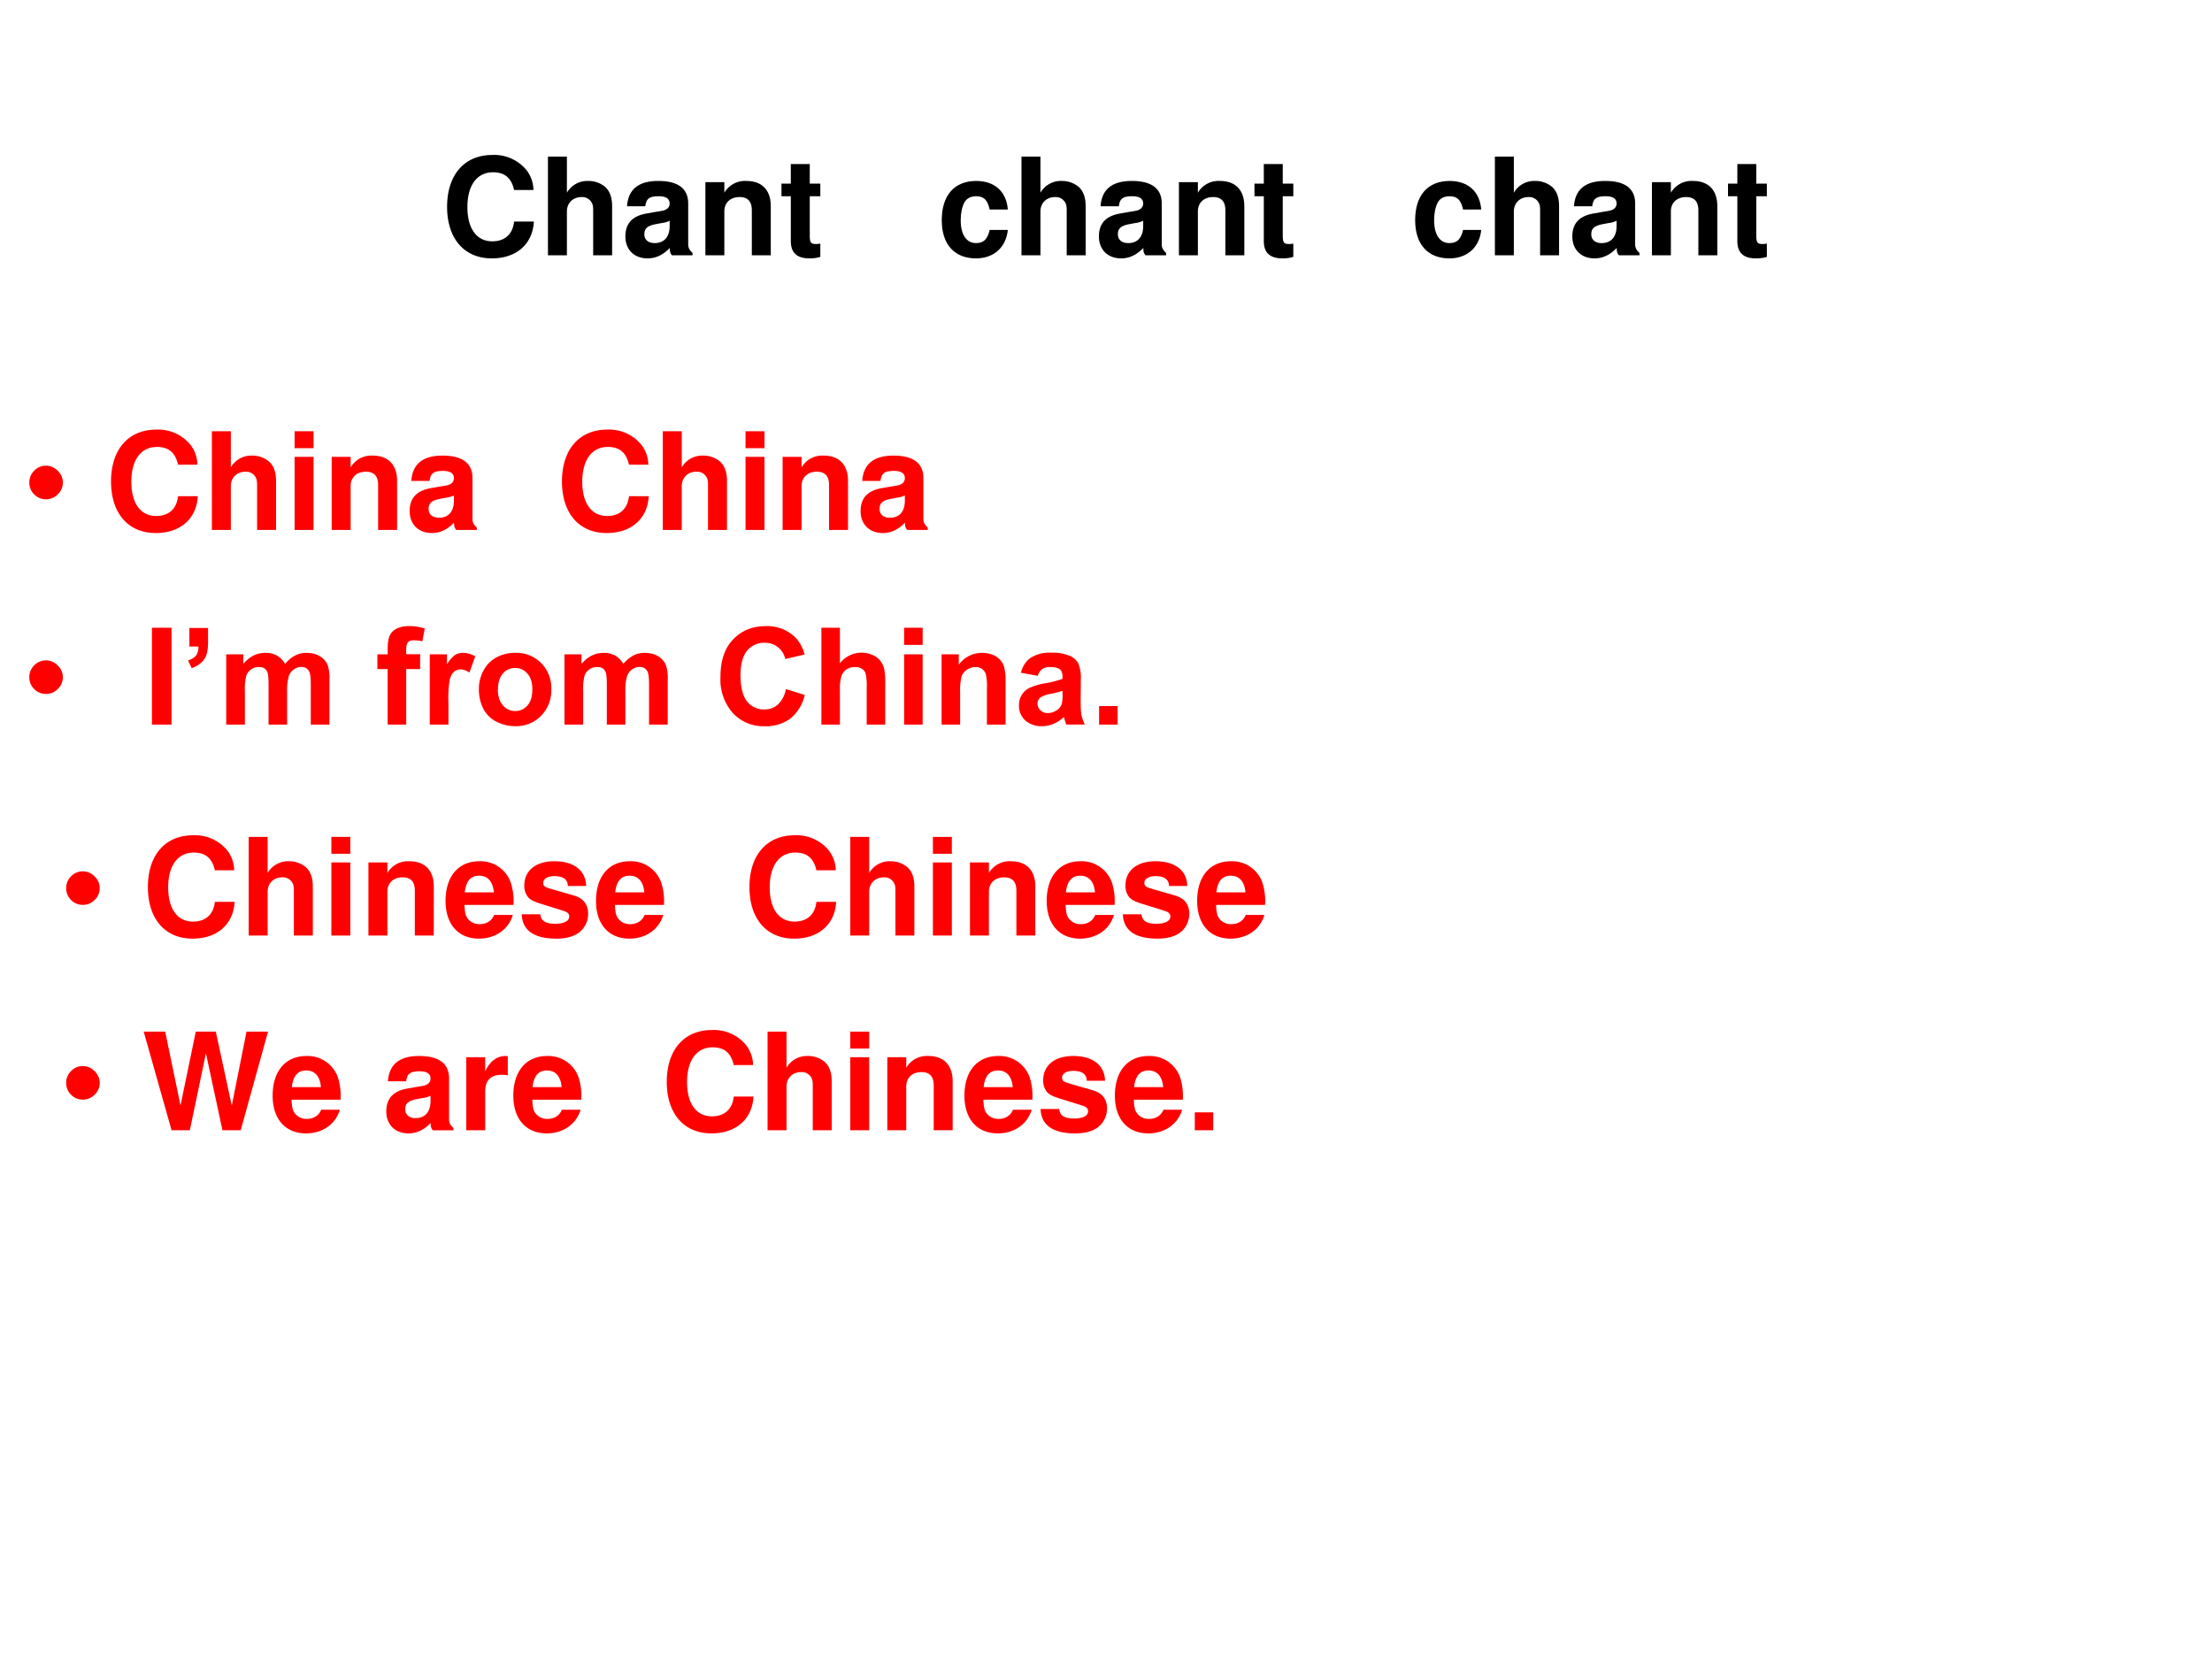
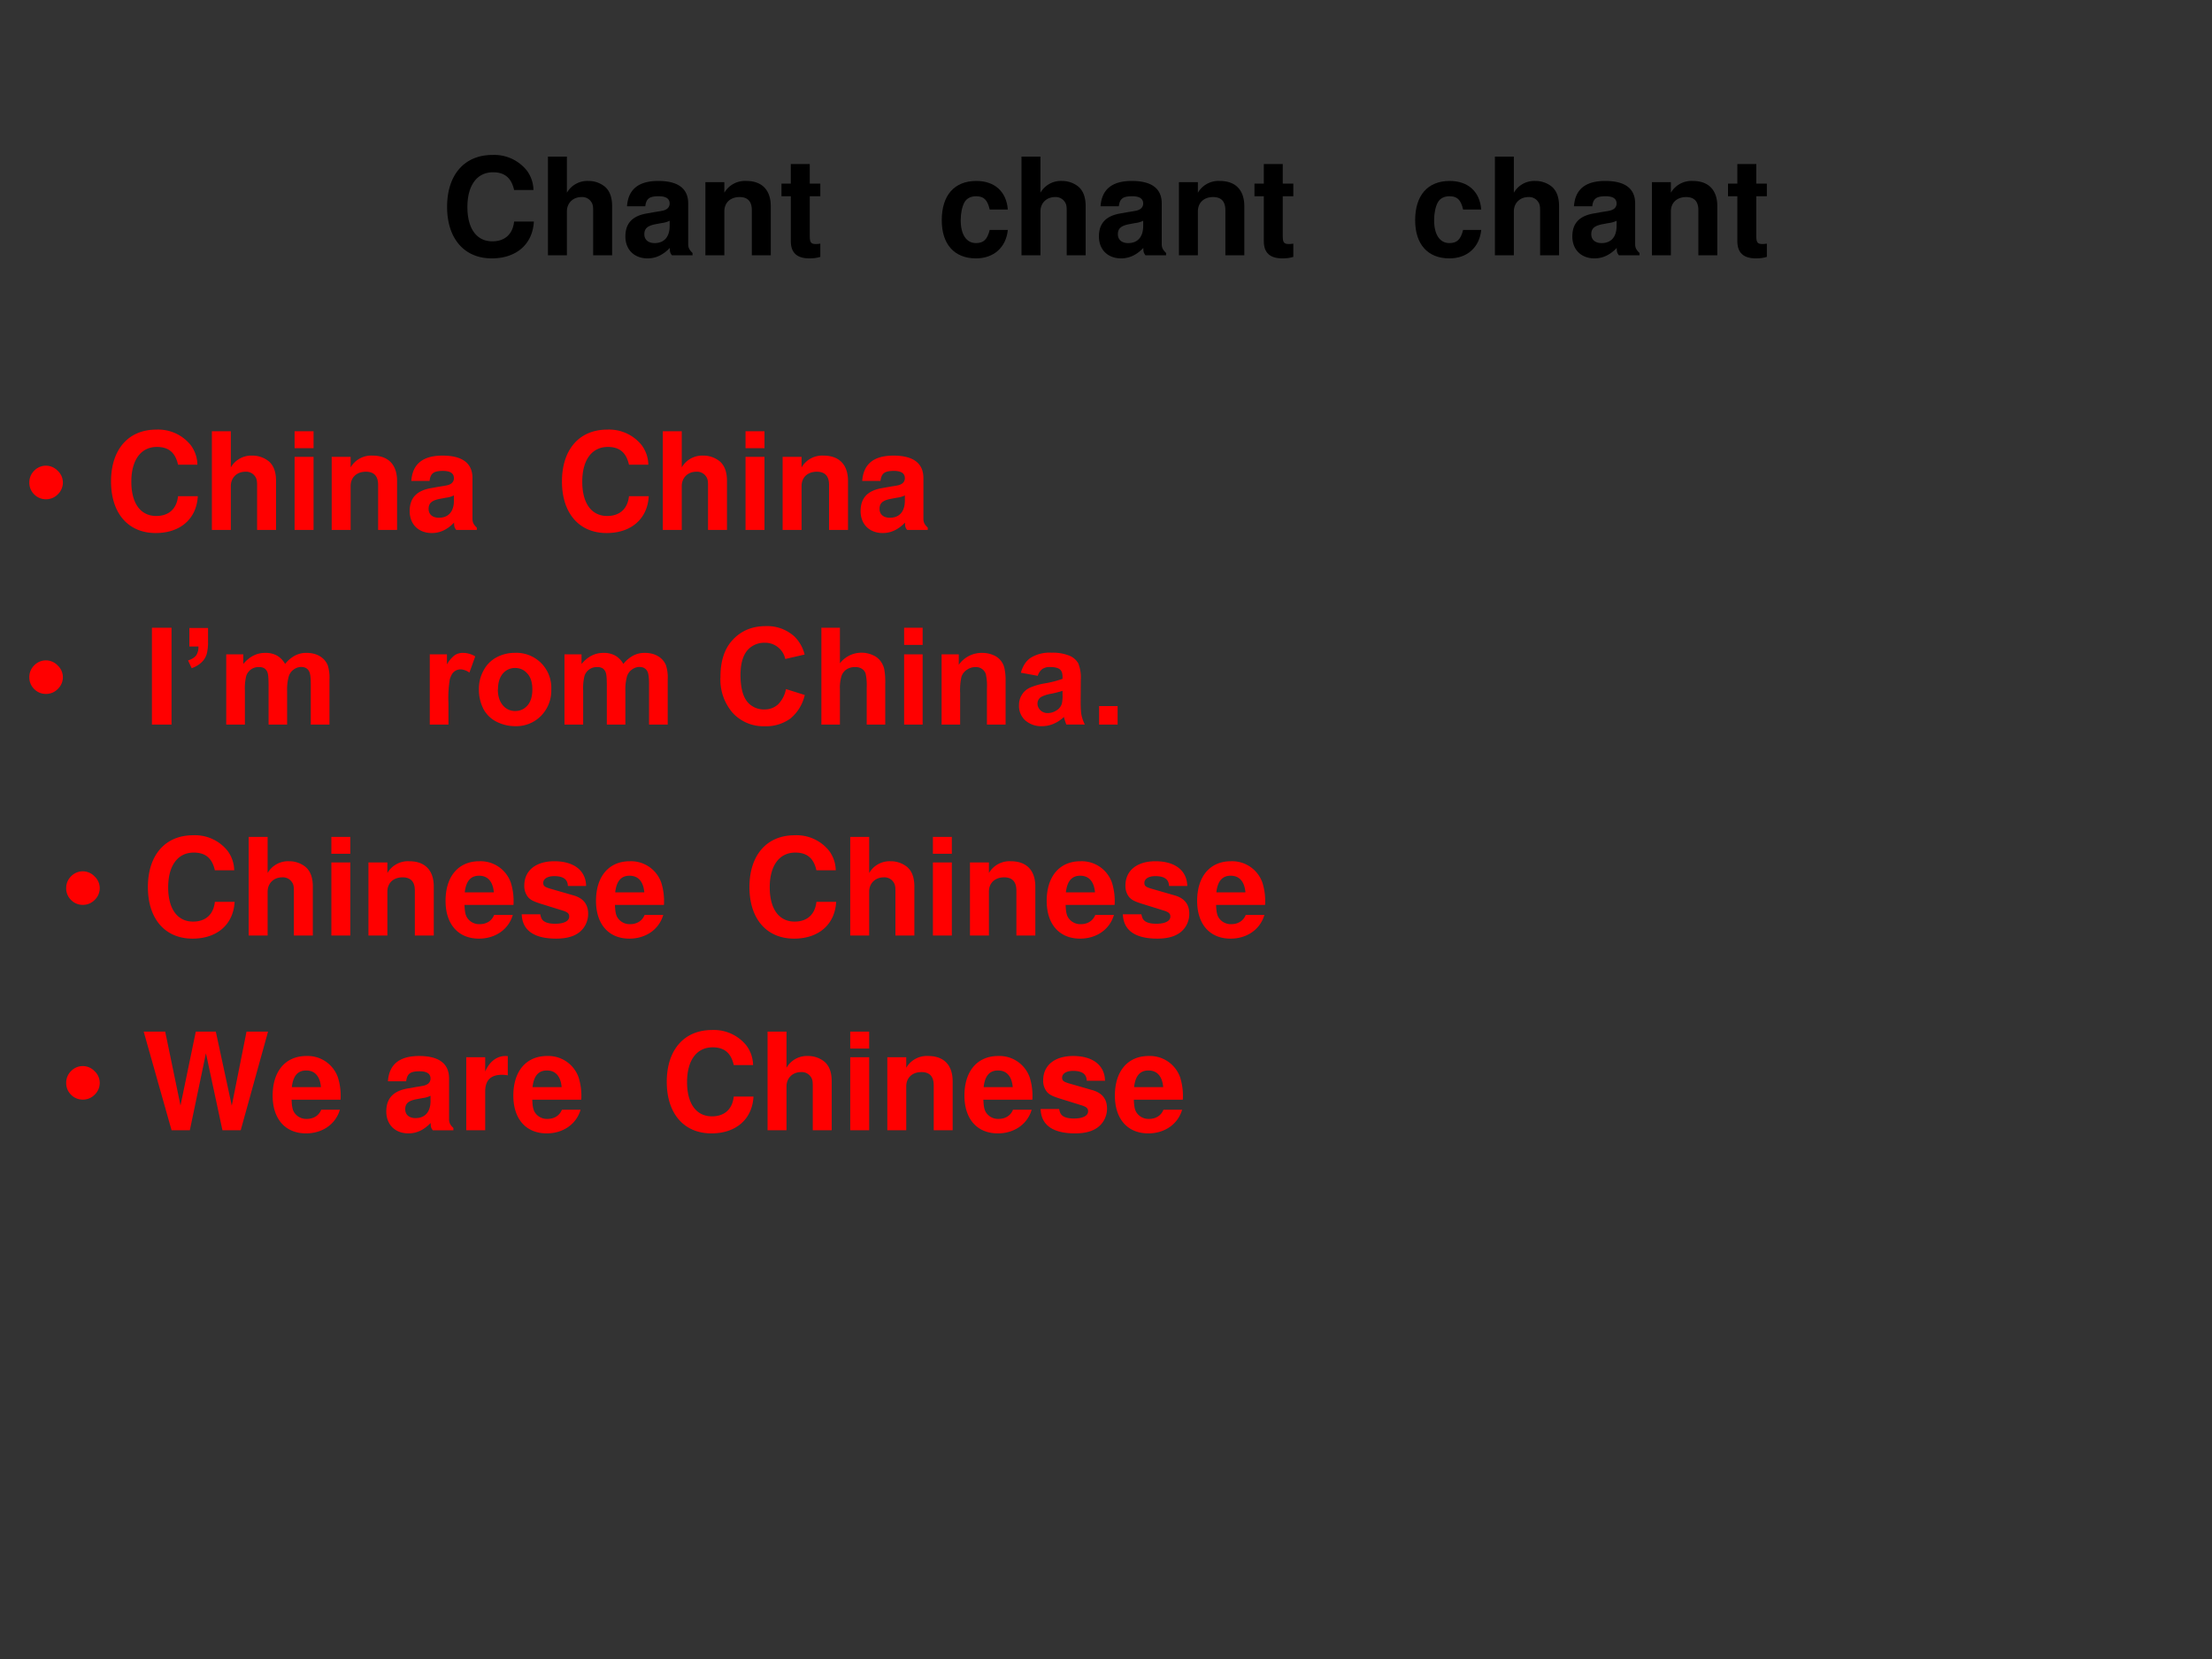
<svg xmlns="http://www.w3.org/2000/svg" xmlns:xlink="http://www.w3.org/1999/xlink" width="960" height="720" viewBox="0 0 720 540">
  <rect x="0" y="0" width="720" height="540" fill="#333333" stroke="none" />
  <g data-name="P">
    <clipPath id="a">
-       <path fill-rule="evenodd" d="M0 540h720V0H0Z" />
-     </clipPath>
+       </clipPath>
    <g clip-path="url(#a)">
      <path fill="#fff" fill-rule="evenodd" d="M0 540h720V0H0Z" />
    </g>
  </g>
  <g data-name="P">
    <symbol id="b">
      <path d="M.638.505a.248.248 0 0 1-.049.144.308.308 0 0 1-.255.115C.128.764 0 .617 0 .381 0 .146.127 0 .33 0c.182 0 .302.105.311.272H.495C.485.179.427.126.334.126.218.126.15.22.15.379c0 .161.071.257.189.257.087 0 .136-.042.156-.131h.143Z" />
    </symbol>
    <symbol id="c">
      <path d="M0 .729V0h.14v.324C.14.386.185.43.248.43a.08.08 0 0 0 .07-.033C.331.379.334.364.334.33V0h.14v.362c0 .067-.018.115-.055.146a.192.192 0 0 1-.121.041A.174.174 0 0 1 .14.462v.267H0Z" />
    </symbol>
    <symbol id="d">
      <path d="M.496.04C.472.063.464.079.464.106v.3c0 .11-.075.166-.221.166C.097.572.021.51.012.385h.135c.007.056.03.074.099.074C.3.459.327.441.327.405A.048.048 0 0 0 .303.363C.284.353.284.353.215.342L.159.332C.052.314 0 .259 0 .162 0 .065.065 0 .164 0c.06 0 .114.025.164.077 0-.028.003-.038.016-.054h.152V.04m-.169.2C.327.159.287.113.216.113.169.113.14.138.14.178.14.22.162.24.22.252l.048.009a.176.176 0 0 1 .059.017V.24Z" />
    </symbol>
    <symbol id="e">
      <path d="M0 .54V0h.14v.324C.14.388.184.43.253.43c.06 0 .09-.033.09-.097V0h.14v.362c0 .12-.065.187-.181.187A.176.176 0 0 1 .14.462V.54H0Z" />
    </symbol>
    <symbol id="f">
      <path d="M.287.552H.209v.145h-.14V.552H0V.459h.069V.127C.069.042.114 0 .206 0c.032 0 .055.003.081.011v.098C.273.107.266.106.255.106.218.106.209.117.209.165v.294h.078v.093Z" />
    </symbol>
    <symbol id="g">
      <path d="M-2147483500-2147483500Z" />
    </symbol>
    <symbol id="h">
      <path d="M.488.361C.478.493.391.572.255.572.093.572 0 .466 0 .282 0 .104.093 0 .253 0c.131 0 .222.081.235.21H.354C.337.14.309.113.253.113.182.113.14.176.14.282c0 .052.01.099.027.131.016.03.047.046.087.046.057 0 .084-.027.1-.098h.134Z" />
    </symbol>
    <use xlink:href="#b" transform="matrix(44.064 0 0 -44.064 145.529 84.103)" />
    <use xlink:href="#c" transform="matrix(44.064 0 0 -44.064 178.356 83.09)" />
    <use xlink:href="#d" transform="matrix(44.064 0 0 -44.064 203.561 84.103)" />
    <use xlink:href="#e" transform="matrix(44.064 0 0 -44.064 229.603 83.09)" />
    <use xlink:href="#f" transform="matrix(44.064 0 0 -44.064 254.367 84.103)" />
    <use xlink:href="#g" transform="matrix(44.064 0 0 -44.064 94626710000 -94626710000)" />
    <use xlink:href="#g" transform="matrix(44.064 0 0 -44.064 94626710000 -94626710000)" />
    <use xlink:href="#g" transform="matrix(44.064 0 0 -44.064 94626710000 -94626710000)" />
    <use xlink:href="#h" transform="matrix(44.064 0 0 -44.064 306.539 84.103)" />
    <use xlink:href="#c" transform="matrix(44.064 0 0 -44.064 332.492 83.09)" />
    <use xlink:href="#d" transform="matrix(44.064 0 0 -44.064 357.697 84.103)" />
    <use xlink:href="#e" transform="matrix(44.064 0 0 -44.064 383.739 83.09)" />
    <use xlink:href="#f" transform="matrix(44.064 0 0 -44.064 408.326 84.103)" />
    <use xlink:href="#g" transform="matrix(44.064 0 0 -44.064 94626710000 -94626710000)" />
    <use xlink:href="#g" transform="matrix(44.064 0 0 -44.064 94626710000 -94626710000)" />
    <use xlink:href="#g" transform="matrix(44.064 0 0 -44.064 94626710000 -94626710000)" />
    <use xlink:href="#h" transform="matrix(44.064 0 0 -44.064 460.63 84.103)" />
    <use xlink:href="#c" transform="matrix(44.064 0 0 -44.064 486.584 83.09)" />
    <use xlink:href="#d" transform="matrix(44.064 0 0 -44.064 511.789 84.103)" />
    <use xlink:href="#e" transform="matrix(44.064 0 0 -44.064 537.698 83.09)" />
    <use xlink:href="#f" transform="matrix(44.064 0 0 -44.064 562.462 84.103)" />
  </g>
  <use xlink:href="#g" data-name="P" transform="matrix(44.064 0 0 -44.064 94626710000 -94626710000)" />
  <g data-name="P">
    <symbol id="i">
      <path d="M0 .124a.12.12 0 0 0 .036.087.12.12 0 0 0 .088.037A.12.12 0 0 0 .21.21.118.118 0 0 0 .248.124.12.12 0 0 0 .21.036.12.12 0 0 0 .124 0a.12.12 0 0 0-.088.036A.12.12 0 0 0 0 .124Z" />
    </symbol>
    <use xlink:href="#i" fill="red" transform="matrix(44.064 0 0 -44.064 9.545 162.507)" />
    <symbol id="j">
      <path d="M.14.54H0V0h.14v.54m0 .189H0V.604h.14v.125Z" />
    </symbol>
    <use xlink:href="#b" fill="red" transform="matrix(44.064 0 0 -44.064 36.139 173.503)" />
    <use xlink:href="#c" fill="red" transform="matrix(44.064 0 0 -44.064 68.966 172.49)" />
    <use xlink:href="#j" fill="red" transform="matrix(44.064 0 0 -44.064 95.89 172.49)" />
    <use xlink:href="#e" fill="red" transform="matrix(44.064 0 0 -44.064 107.963 172.49)" />
    <use xlink:href="#d" fill="red" transform="matrix(44.064 0 0 -44.064 133.344 173.503)" />
    <use xlink:href="#g" fill="red" transform="matrix(44.064 0 0 -44.064 94626710000 -94626710000)" />
    <use xlink:href="#g" fill="red" transform="matrix(44.064 0 0 -44.064 94626710000 -94626710000)" />
    <use xlink:href="#b" fill="red" transform="matrix(44.064 0 0 -44.064 182.916 173.503)" />
    <use xlink:href="#c" fill="red" transform="matrix(44.064 0 0 -44.064 215.744 172.49)" />
    <use xlink:href="#j" fill="red" transform="matrix(44.064 0 0 -44.064 242.667 172.49)" />
    <use xlink:href="#e" fill="red" transform="matrix(44.064 0 0 -44.064 254.74 172.49)" />
    <use xlink:href="#d" fill="red" transform="matrix(44.064 0 0 -44.064 280.121 173.503)" />
    <use xlink:href="#g" fill="red" transform="matrix(44.064 0 0 -44.064 94626710000 -94626710000)" />
    <use xlink:href="#g" fill="red" transform="matrix(44.064 0 0 -44.064 94626710000 -94626710000)" />
  </g>
  <g data-name="P">
    <use xlink:href="#i" fill="red" transform="matrix(44.04 0 0 -44.04 9.544 225.872)" />
    <use xlink:href="#g" fill="red" transform="matrix(44.04 0 0 -44.04 94575170000 -94575170000)" />
    <symbol id="k">
      <path d="M0 0v.716h.145V0H0Z" />
    </symbol>
    <symbol id="l">
      <path d="M.011.297h.137V.199a.345.345 0 0 0-.01-.095A.14.14 0 0 0 .1.043.198.198 0 0 0 .027 0L0 .057c.028.009.047.021.06.037A.113.113 0 0 1 .077.16H.01v.137Z" />
    </symbol>
    <symbol id="m">
      <path d="M0 .519h.126V.448c.046.055.1.082.162.082A.174.174 0 0 0 .375.51a.158.158 0 0 0 .06-.062.24.24 0 0 0 .073.062.18.18 0 0 0 .085.02C.63.53.663.522.689.507A.14.14 0 0 0 .75.439.295.295 0 0 0 .763.332V0H.625v.296c0 .052-.004.085-.014.1C.6.416.58.426.553.426A.094.094 0 0 1 .499.407.098.098 0 0 1 .462.356.368.368 0 0 1 .45.249V0H.313v.284c0 .05-.002.083-.007.098a.062.062 0 0 1-.023.033.07.07 0 0 1-.041.01A.095.095 0 0 1 .148.36a.375.375 0 0 1-.01-.107V0H0v.519Z" />
    </symbol>
    <symbol id="n">
      <path d="M-2147483500-2147483500Z" />
    </symbol>
    <symbol id="o">
-       <path d="M0 .519h.076v.039C.076.6.081.634.09.655A.11.11 0 0 0 .14.708c.025.013.057.02.095.02C.275.728.313.722.35.71L.332.615a.271.271 0 0 1-.063.008C.249.623.235.618.226.608.218.6.213.582.213.555V.52h.103V.41H.213V0H.076v.41H0V.52Z" />
-     </symbol>
+       </symbol>
    <symbol id="p">
      <path d="M.137 0H0v.519h.127V.445a.224.224 0 0 0 .059.069.11.11 0 0 0 .06.016.174.174 0 0 0 .09-.026L.293.384A.12.12 0 0 1 .23.408.075.075 0 0 1 .18.391C.167.381.156.361.148.334A.832.832 0 0 1 .138.16V0Z" />
    </symbol>
    <symbol id="q">
      <path d="M0 .278c0 .046.011.09.034.133a.232.232 0 0 0 .095.097.285.285 0 0 0 .138.034.258.258 0 0 0 .268-.27A.268.268 0 0 0 .46.077.256.256 0 0 0 .269 0a.303.303 0 0 0-.137.032.222.222 0 0 0-.098.094A.316.316 0 0 0 0 .278M.14.271C.14.22.154.181.178.153a.116.116 0 0 1 .09-.041c.036 0 .066.013.09.04.025.028.037.068.037.12 0 .05-.012.09-.037.117a.115.115 0 0 1-.09.041.116.116 0 0 1-.09-.04C.153.361.141.321.141.27Z" />
    </symbol>
    <symbol id="r">
      <path d="m.483.275.14-.044A.315.315 0 0 0 .517.057.306.306 0 0 0 .326 0a.308.308 0 0 0-.234.097A.374.374 0 0 0 0 .364C0 .483.03.575.092.64c.062.066.143.1.243.1A.298.298 0 0 0 .548.662.282.282 0 0 0 .622.53L.479.497a.151.151 0 0 1-.054.087.15.15 0 0 1-.097.033.164.164 0 0 1-.13-.057C.165.52.148.46.148.375.149.284.166.22.199.18A.159.159 0 0 1 .325.124c.038 0 .071.012.099.036a.213.213 0 0 1 .06.115Z" />
    </symbol>
    <symbol id="s">
      <path d="M.137.716V.453a.202.202 0 0 0 .244.06.138.138 0 0 0 .057-.045.158.158 0 0 0 .027-.06.524.524 0 0 0 .007-.104V0H.335v.274a.406.406 0 0 1-.008.103A.066.066 0 0 1 .3.412.086.086 0 0 1 .25.425.114.114 0 0 1 .189.41a.097.097 0 0 1-.04-.05.302.302 0 0 1-.012-.1V0H0v.716h.137Z" />
    </symbol>
    <symbol id="t">
      <path d="M0 .589v.127h.137V.589H0M0 0v.519h.137V0H0Z" />
    </symbol>
    <symbol id="u">
      <path d="M.473 0H.335v.265a.406.406 0 0 1-.008.108.076.076 0 0 1-.077.052.11.11 0 0 1-.063-.02.1.1 0 0 1-.04-.051.458.458 0 0 1-.01-.12V0H0v.519h.127V.442A.208.208 0 0 0 .298.53C.328.53.356.525.381.514a.135.135 0 0 0 .084-.1.416.416 0 0 0 .008-.092V0Z" />
    </symbol>
    <symbol id="v">
      <path d="M.139.372.014.395c.014.05.038.087.072.11A.264.264 0 0 0 .24.543.325.325 0 0 0 .375.52.133.133 0 0 0 .438.465.278.278 0 0 0 .457.342L.456.182c0-.045.002-.08.006-.1a.304.304 0 0 1 .025-.07H.35a.505.505 0 0 0-.018.056.247.247 0 0 0-.075-.05A.215.215 0 0 0 .172 0a.178.178 0 0 0-.126.043.145.145 0 0 0-.046.11c0 .03.007.056.021.078.014.024.034.041.059.053a.456.456 0 0 0 .109.032.748.748 0 0 1 .133.034v.014C.322.39.316.409.302.42.29.43.266.437.23.437A.097.097 0 0 1 .172.422a.099.099 0 0 1-.033-.05M.322.261A.858.858 0 0 0 .24.24.252.252 0 0 1 .164.216.057.057 0 0 1 .137.167c0-.019.007-.035.022-.05a.075.075 0 0 1 .054-.02c.025 0 .049.008.071.024a.086.086 0 0 1 .033.046.27.27 0 0 1 .005.066v.028Z" />
    </symbol>
    <symbol id="w">
      <path d="M0 0v.137h.137V0H0Z" />
    </symbol>
    <use xlink:href="#k" fill="red" transform="matrix(44.04 0 0 -44.04 49.45 235.85)" />
    <use xlink:href="#l" fill="red" transform="matrix(44.04 0 0 -44.04 61.2 217.486)" />
    <use xlink:href="#m" fill="red" transform="matrix(44.04 0 0 -44.04 73.636 235.85)" />
    <use xlink:href="#n" fill="red" transform="matrix(44.04 0 0 -44.04 94575170000 -94575170000)" />
    <use xlink:href="#o" fill="red" transform="matrix(44.04 0 0 -44.04 122.837 235.85)" />
    <use xlink:href="#p" fill="red" transform="matrix(44.04 0 0 -44.04 139.89 235.85)" />
    <use xlink:href="#q" fill="red" transform="matrix(44.04 0 0 -44.04 155.881 236.366)" />
    <use xlink:href="#m" fill="red" transform="matrix(44.04 0 0 -44.04 183.736 235.85)" />
    <use xlink:href="#n" fill="red" transform="matrix(44.04 0 0 -44.04 94575170000 -94575170000)" />
    <use xlink:href="#r" fill="red" transform="matrix(44.04 0 0 -44.04 234.507 236.388)" />
    <use xlink:href="#s" fill="red" transform="matrix(44.04 0 0 -44.04 267.357 235.85)" />
    <use xlink:href="#t" fill="red" transform="matrix(44.04 0 0 -44.04 294.287 235.85)" />
    <use xlink:href="#u" fill="red" transform="matrix(44.04 0 0 -44.04 306.487 235.85)" />
    <use xlink:href="#v" fill="red" transform="matrix(44.04 0 0 -44.04 331.671 236.366)" />
    <use xlink:href="#w" fill="red" transform="matrix(44.04 0 0 -44.04 357.749 235.85)" />
  </g>
  <use xlink:href="#g" fill="red" data-name="P" transform="matrix(44.04 0 0 -44.04 94575170000 -94575170000)" />
  <g data-name="P">
    <use xlink:href="#i" fill="red" transform="matrix(44.04 0 0 -44.04 21.544 294.532)" />
    <symbol id="x">
      <path d="M.502.249a.452.452 0 0 1-.02.166.237.237 0 0 1-.232.157C.095.572 0 .46 0 .279 0 .106.094 0 .247 0c.121 0 .219.068.25.175H.359C.342.132.303.107.252.107A.106.106 0 0 0 .16.154C.147.174.142.198.14.249h.362m-.36.093c.009.083.044.123.106.123C.312.465.35.422.357.342H.142Z" />
    </symbol>
    <symbol id="y">
      <path d="M.476.389C.474.503.386.572.241.572.104.572.019.503.019.392a.13.13 0 0 1 .03-.088C.068.285.085.276.137.259L.304.207C.339.196.351.185.351.163.351.13.312.11.247.11.21.11.182.116.164.129.149.14.143.151.137.18H0C.004.061.091 0 .255 0 .33 0 .387.016.427.048.467.08.491.13.491.183c0 .07-.035.115-.106.136L.208.37C.169.382.159.39.159.412c0 .03.032.05.081.05.067 0 .1-.024.101-.073h.135Z" />
    </symbol>
    <use xlink:href="#b" fill="red" transform="matrix(44.04 0 0 -44.04 48.138 305.523)" />
    <use xlink:href="#c" fill="red" transform="matrix(44.04 0 0 -44.04 80.948 304.51)" />
    <use xlink:href="#j" fill="red" transform="matrix(44.04 0 0 -44.04 107.856 304.51)" />
    <use xlink:href="#e" fill="red" transform="matrix(44.04 0 0 -44.04 119.923 304.51)" />
    <use xlink:href="#x" fill="red" transform="matrix(44.04 0 0 -44.04 145.026 305.523)" />
    <use xlink:href="#y" fill="red" transform="matrix(44.04 0 0 -44.04 169.82 305.523)" />
    <use xlink:href="#x" fill="red" transform="matrix(44.04 0 0 -44.04 193.998 305.523)" />
    <use xlink:href="#g" fill="red" transform="matrix(44.04 0 0 -44.04 94575170000 -94575170000)" />
    <use xlink:href="#g" fill="red" transform="matrix(44.04 0 0 -44.04 94575170000 -94575170000)" />
    <use xlink:href="#b" fill="red" transform="matrix(44.04 0 0 -44.04 243.94 305.523)" />
    <use xlink:href="#c" fill="red" transform="matrix(44.04 0 0 -44.04 276.75 304.51)" />
    <use xlink:href="#j" fill="red" transform="matrix(44.04 0 0 -44.04 303.658 304.51)" />
    <use xlink:href="#e" fill="red" transform="matrix(44.04 0 0 -44.04 315.725 304.51)" />
    <use xlink:href="#x" fill="red" transform="matrix(44.04 0 0 -44.04 340.695 305.523)" />
    <use xlink:href="#y" fill="red" transform="matrix(44.04 0 0 -44.04 365.49 305.523)" />
    <use xlink:href="#x" fill="red" transform="matrix(44.04 0 0 -44.04 389.668 305.523)" />
    <use xlink:href="#g" fill="red" transform="matrix(44.04 0 0 -44.04 94575170000 -94575170000)" />
  </g>
  <g data-name="P">
    <use xlink:href="#i" fill="red" transform="matrix(44.04 0 0 -44.04 21.544 357.922)" />
    <symbol id="z">
      <path d="m.717 0 .202.729H.76L.651.182.533.729H.385L.272.183.159.729H0L.206 0h.135L.46.569.582 0h.135Z" />
    </symbol>
    <symbol id="A">
      <path d="M0 .54V0h.14v.287C.14.369.181.41.263.41A.247.247 0 0 0 .307.406v.142L.29.549C.226.549.171.507.14.434V.54H0Z" />
    </symbol>
    <use xlink:href="#z" fill="red" transform="matrix(44.04 0 0 -44.04 46.773 367.9)" />
    <use xlink:href="#x" fill="red" transform="matrix(44.04 0 0 -44.04 88.743 368.913)" />
    <use xlink:href="#g" fill="red" transform="matrix(44.04 0 0 -44.04 94575170000 -94575170000)" />
    <use xlink:href="#d" fill="red" transform="matrix(44.04 0 0 -44.04 125.736 368.913)" />
    <use xlink:href="#A" fill="red" transform="matrix(44.04 0 0 -44.04 151.764 367.9)" />
    <use xlink:href="#x" fill="red" transform="matrix(44.04 0 0 -44.04 167.09 368.913)" />
    <use xlink:href="#g" fill="red" transform="matrix(44.04 0 0 -44.04 94575170000 -94575170000)" />
    <use xlink:href="#g" fill="red" transform="matrix(44.04 0 0 -44.04 94575170000 -94575170000)" />
    <use xlink:href="#b" fill="red" transform="matrix(44.04 0 0 -44.04 217.031 368.913)" />
    <use xlink:href="#c" fill="red" transform="matrix(44.04 0 0 -44.04 249.841 367.9)" />
    <use xlink:href="#j" fill="red" transform="matrix(44.04 0 0 -44.04 276.75 367.9)" />
    <use xlink:href="#e" fill="red" transform="matrix(44.04 0 0 -44.04 288.816 367.9)" />
    <use xlink:href="#x" fill="red" transform="matrix(44.04 0 0 -44.04 313.92 368.913)" />
    <use xlink:href="#y" fill="red" transform="matrix(44.04 0 0 -44.04 338.714 368.913)" />
    <use xlink:href="#x" fill="red" transform="matrix(44.04 0 0 -44.04 362.892 368.913)" />
    <symbol id="B">
-       <path d="M.15.146H0V0h.15v.146Z" />
-     </symbol>
+       </symbol>
    <use xlink:href="#B" fill="red" transform="matrix(39.96 0 0 -39.96 388.907 367.9)" />
  </g>
  <use xlink:href="#g" fill="red" data-name="P" transform="matrix(39.96 0 0 -39.96 85813440000 -85813440000)" />
</svg>